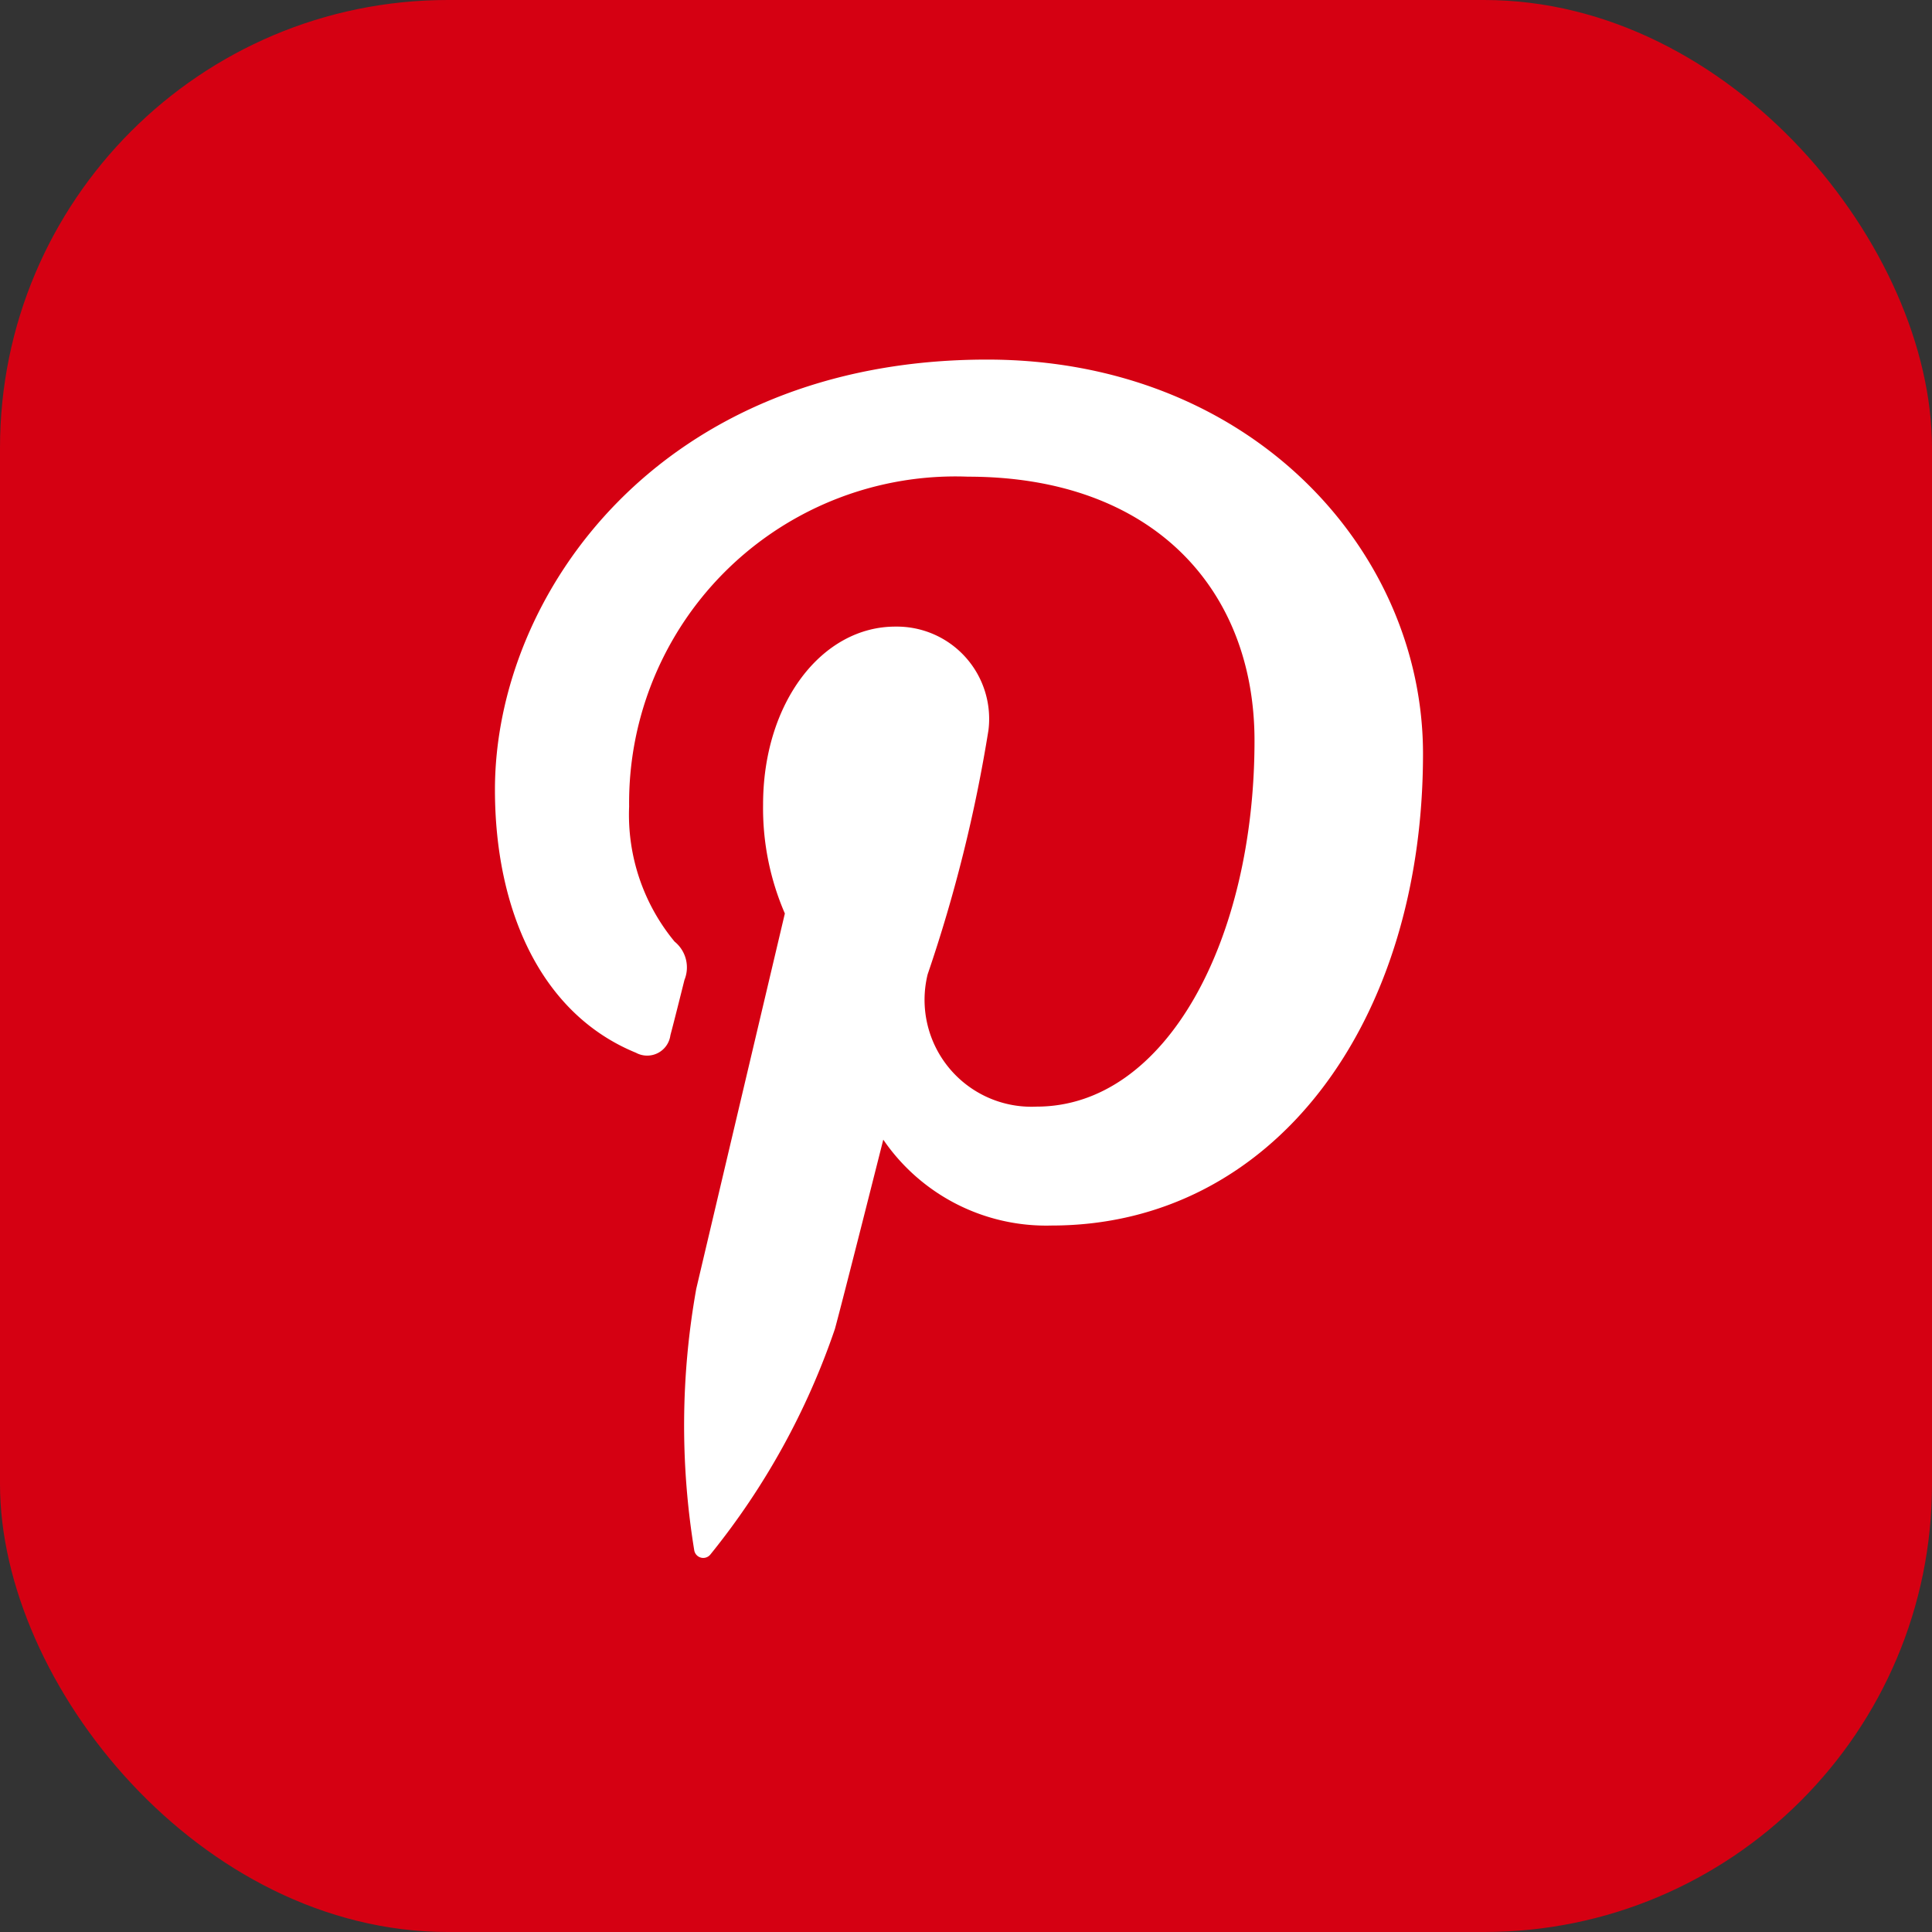
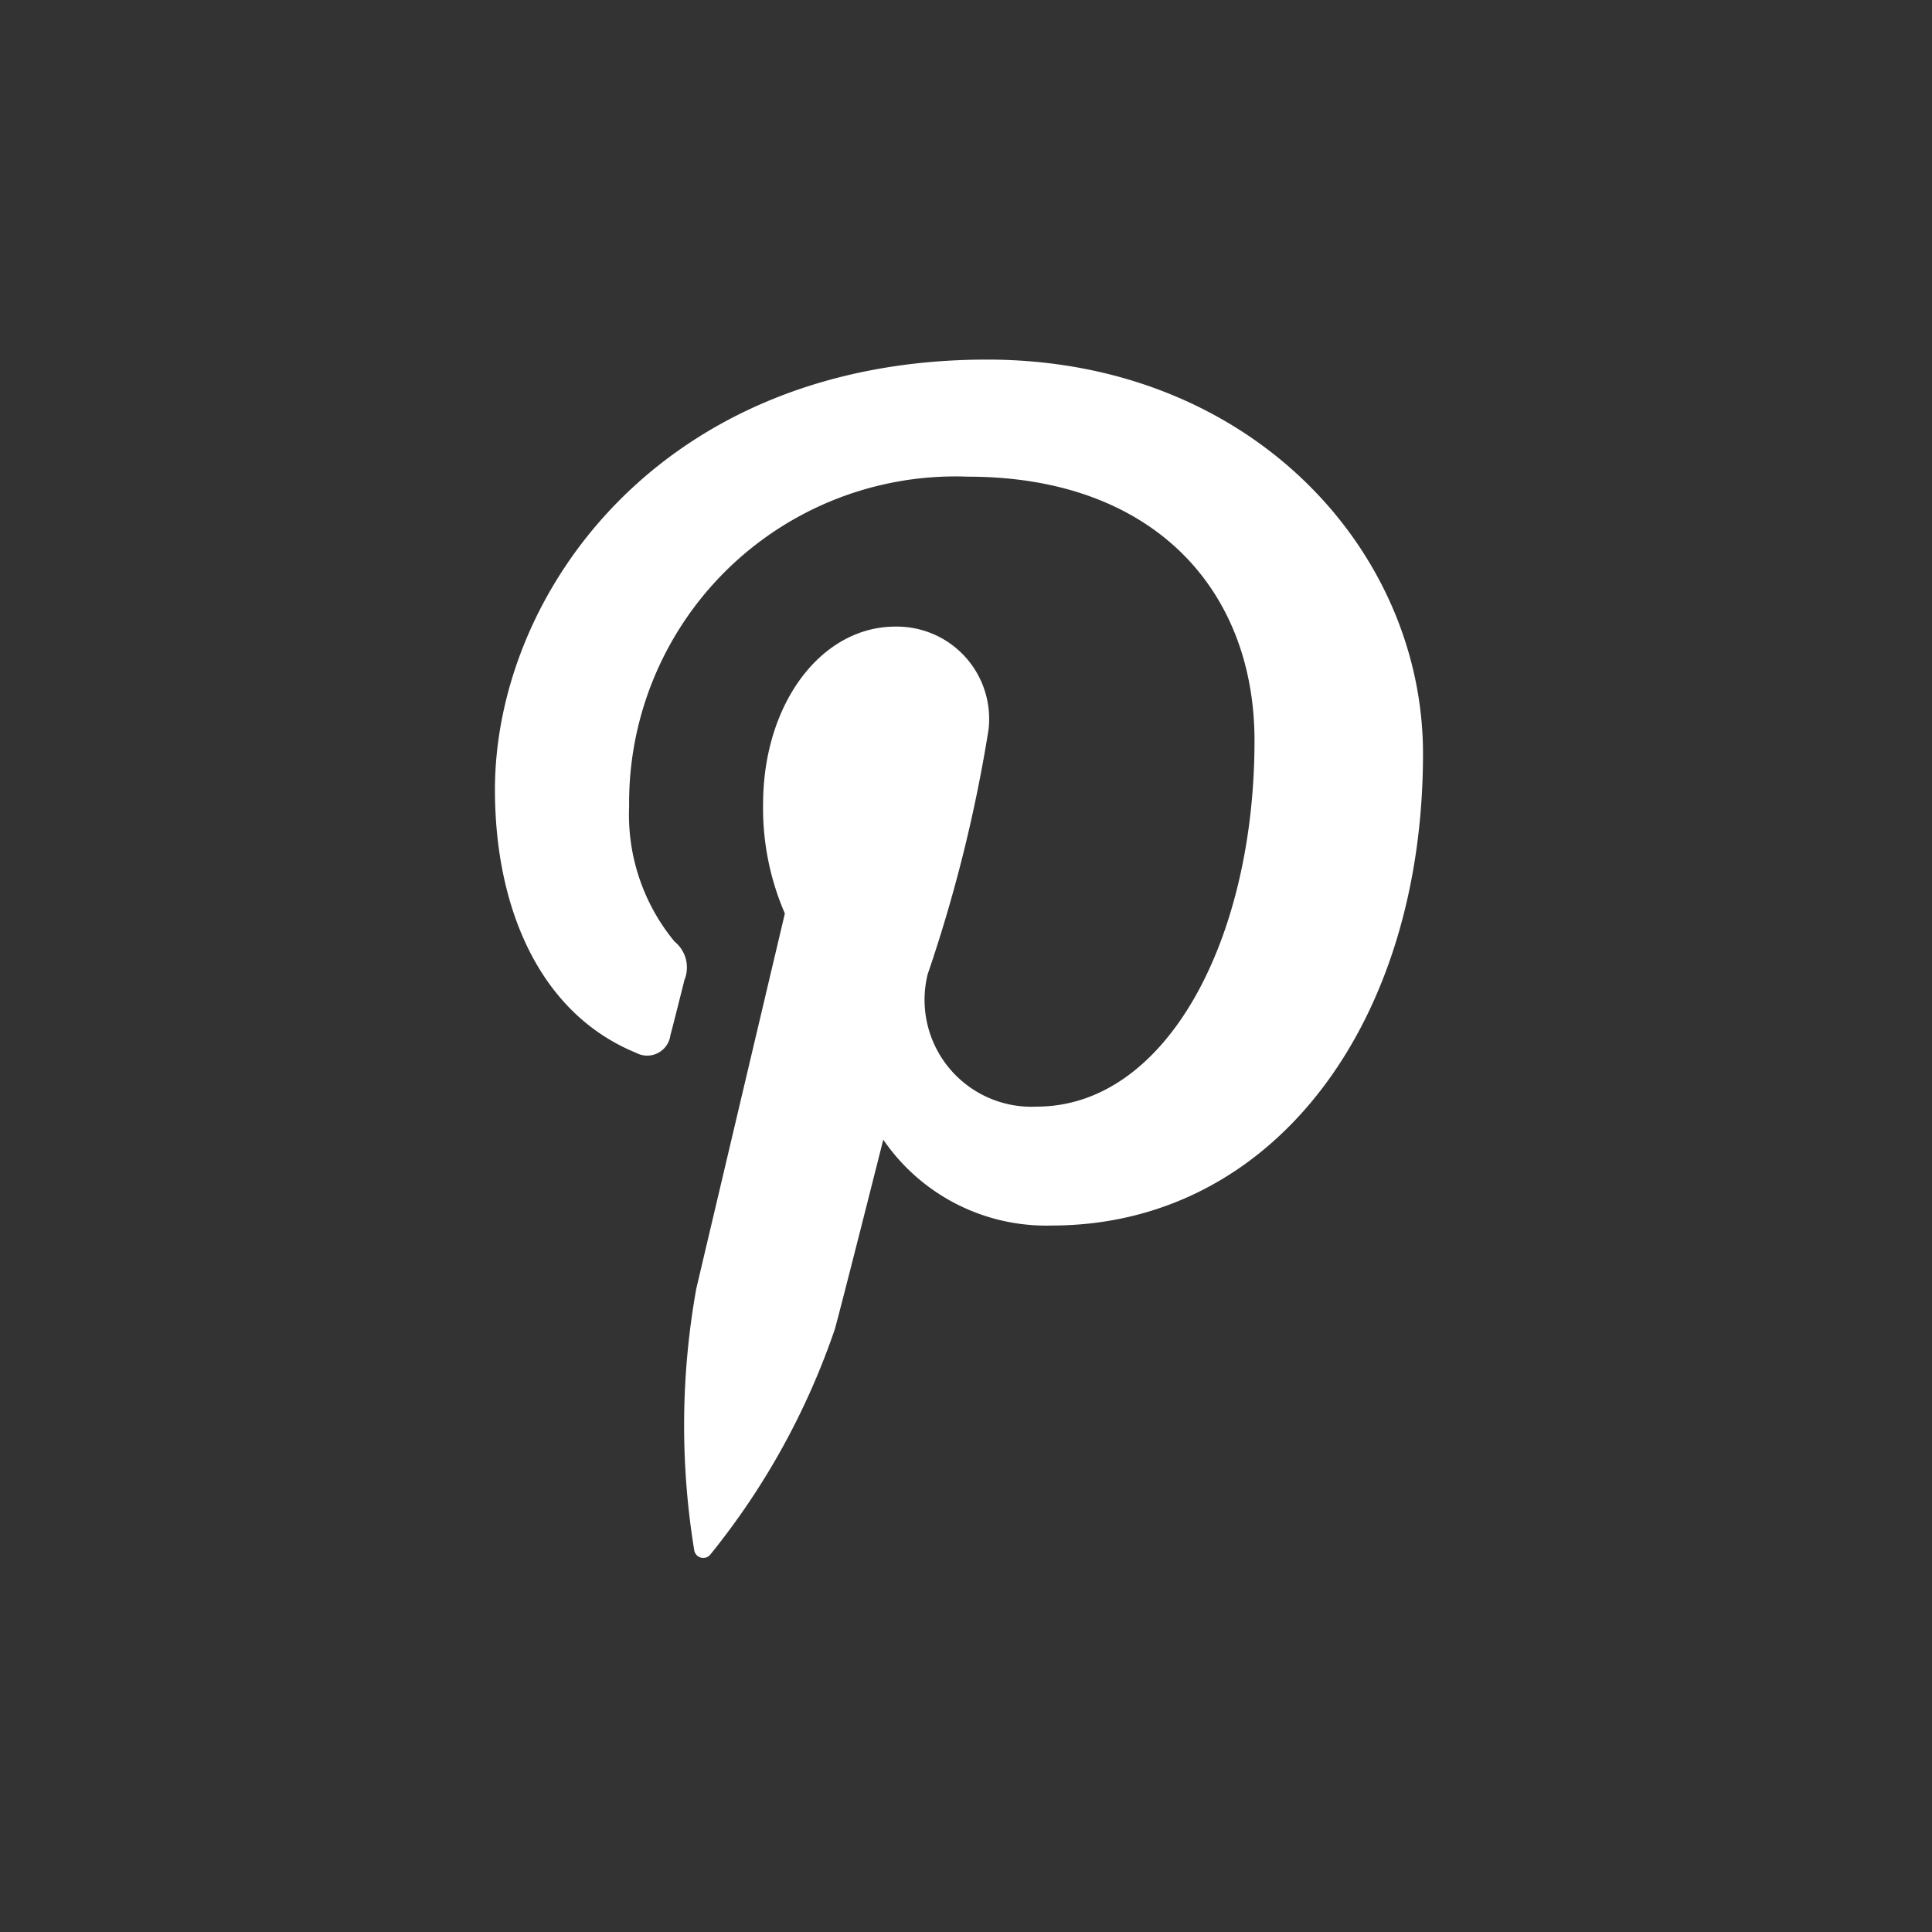
<svg xmlns="http://www.w3.org/2000/svg" id="Layer_2" data-name="Layer 2" width="33" height="33" viewBox="0 0 33 33">
  <rect x="0" y="0" width="33" height="33" fill="#333333" stroke="none" />
  <g id="pinterest">
-     <rect id="background" width="33" height="33" rx="7.65" fill="#d50012" />
    <path id="icon" d="M53.826,33c-5.584,0-8.406,4.006-8.406,7.347,0,2.023.765,3.821,2.409,4.493a.4.4,0,0,0,.588-.3c.056-.207.186-.728.24-.944a.567.567,0,0,0-.169-.655,3.4,3.4,0,0,1-.776-2.306A5.574,5.574,0,0,1,53.5,35c3.164,0,4.894,1.93,4.894,4.508,0,3.391-1.5,6.252-3.723,6.252A1.826,1.826,0,0,1,52.811,43.5a25.193,25.193,0,0,0,1.039-4.173,1.576,1.576,0,0,0-1.586-1.766C51.006,37.557,50,38.86,50,40.6a4.523,4.523,0,0,0,.372,1.861s-1.288,5.452-1.513,6.409a13.228,13.228,0,0,0-.035,4.467.156.156,0,0,0,.279.069,12.554,12.554,0,0,0,2.124-3.849c.143-.523.826-3.233.826-3.233a3.372,3.372,0,0,0,2.874,1.467c3.78,0,6.345-3.447,6.345-8.06C61.271,36.248,58.316,33,53.826,33Z" transform="translate(-36.966 -26.858)" fill="#fff" />
  </g>
</svg>